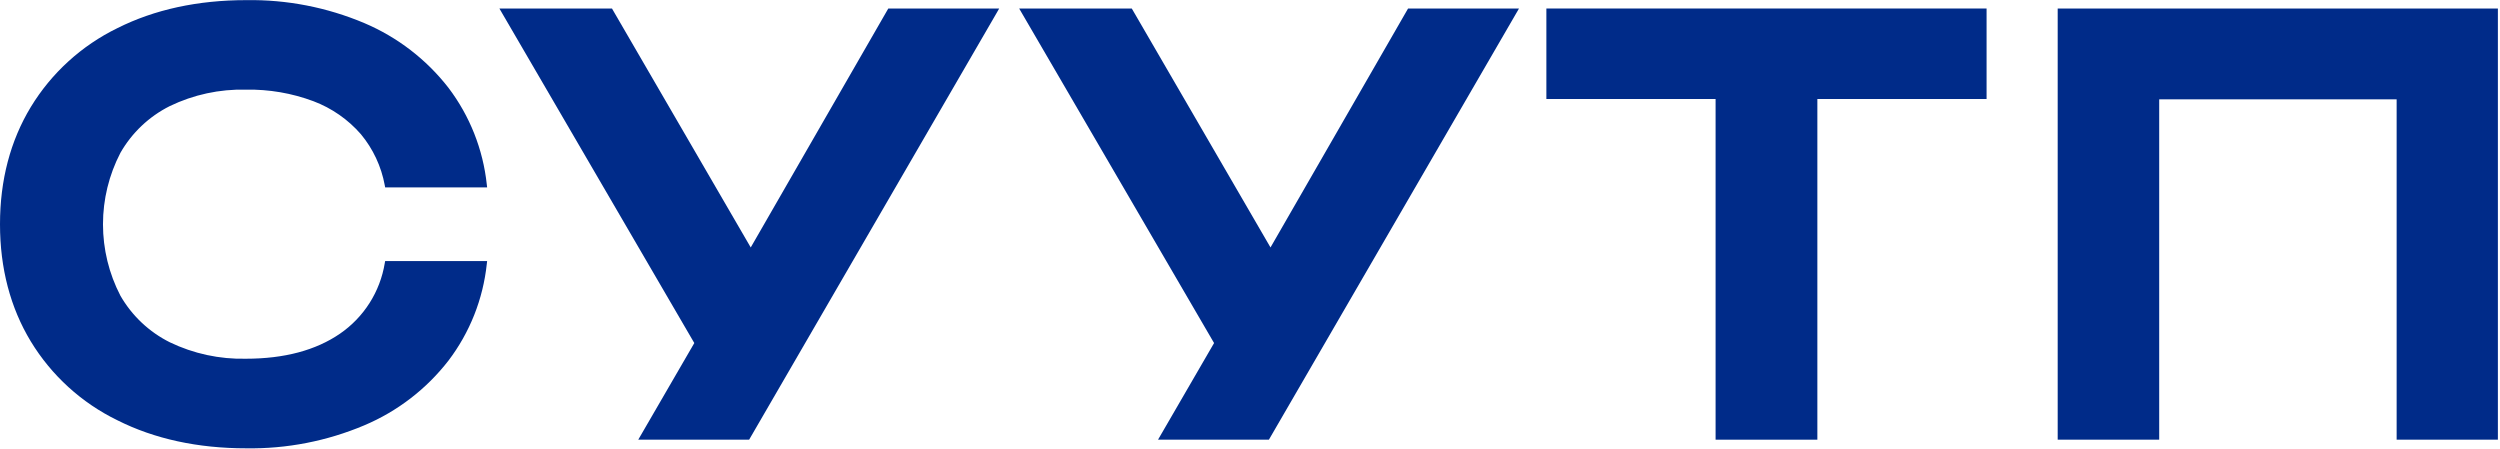
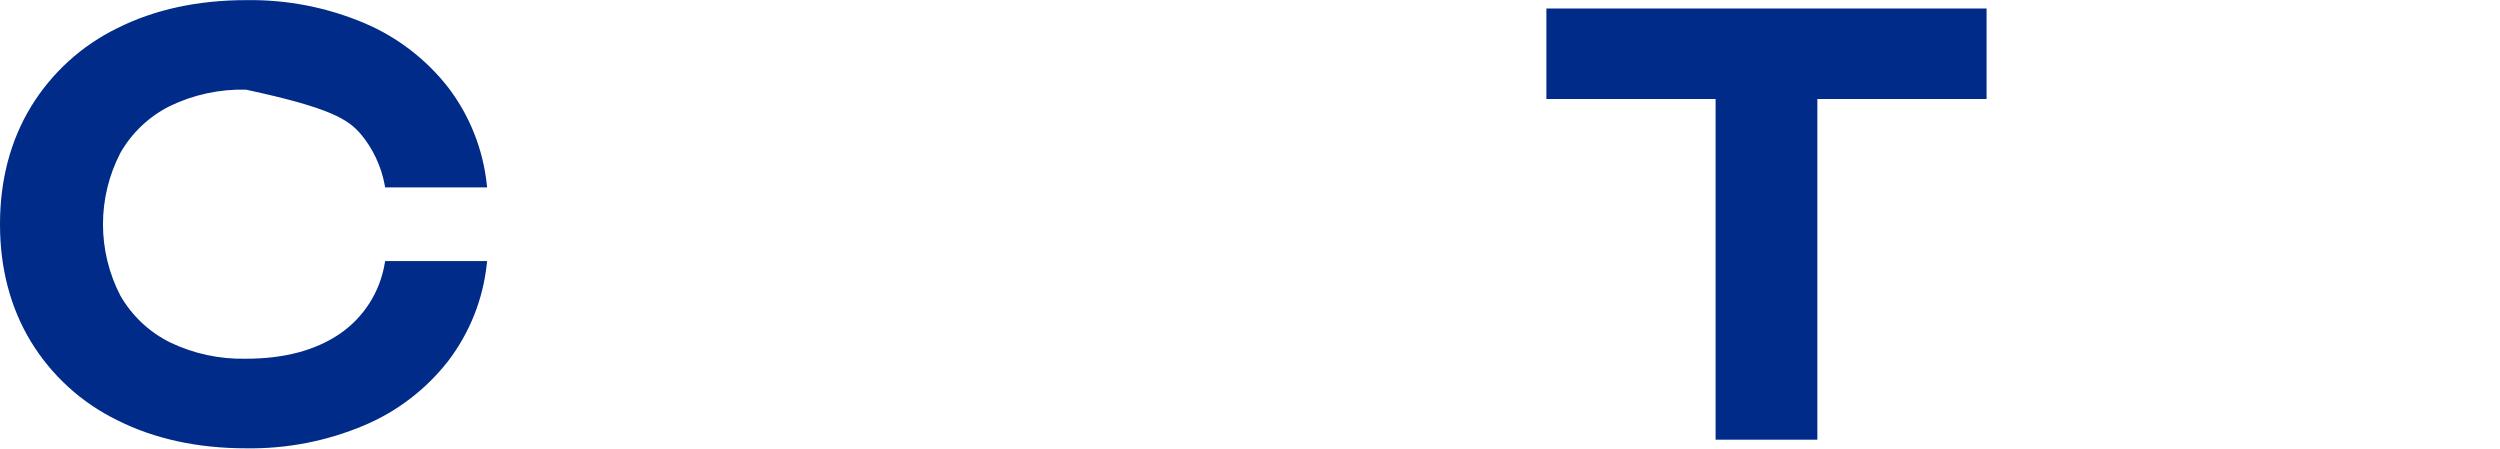
<svg xmlns="http://www.w3.org/2000/svg" width="579" height="104" viewBox="0 0 579 104" fill="none">
  <g clip-path="url(#clip0_4207_3950)">
-     <path d="M39.32 24.57C44.815 21.92 50.861 20.614 56.96 20.76C62.292 20.664 67.594 21.573 72.59 23.44C76.833 25.04 80.613 27.669 83.59 31.09C86.409 34.49 88.309 38.556 89.11 42.9L89.2 43.4H112.82L112.74 42.72C111.874 34.592 108.807 26.854 103.87 20.34C98.754 13.756 92.037 8.592 84.36 5.34C75.717 1.693 66.41 -0.115 57.03 0.03C45.81 0.03 35.77 2.21 27.2 6.51C18.896 10.554 11.93 16.899 7.13 24.79C2.4 32.6 0 41.73 0 51.93C0 62.13 2.4 71.26 7.13 79.07C11.928 86.96 18.895 93.303 27.2 97.34C35.76 101.65 45.8 103.83 57.03 103.83C66.411 103.973 75.718 102.161 84.36 98.51C92.043 95.267 98.761 90.101 103.87 83.51C108.811 77.001 111.878 69.266 112.74 61.14L112.82 60.46H89.2L89.11 60.96C88.569 64.238 87.372 67.374 85.59 70.178C83.808 72.982 81.478 75.398 78.74 77.28C73.15 81.13 65.83 83.08 56.96 83.08C50.862 83.221 44.816 81.916 39.32 79.27C34.528 76.873 30.549 73.117 27.88 68.47C25.233 63.362 23.851 57.693 23.851 51.94C23.851 46.187 25.233 40.518 27.88 35.41C30.542 30.749 34.522 26.978 39.32 24.57Z" fill="#002B89" />
-     <path d="M173.87 57.31L141.91 2.28L141.74 1.97H115.66L160.8 79.45L147.82 101.83H173.5L230.88 2.9L231.41 1.97H205.73L173.87 57.31Z" fill="#002B89" />
-     <path d="M294.249 57.31L262.299 2.28L262.119 1.97H236.039L281.179 79.45L268.199 101.83H293.879L351.259 2.9L351.799 1.97H326.109L294.249 57.31Z" fill="#002B89" />
+     <path d="M39.32 24.57C44.815 21.92 50.861 20.614 56.96 20.76C76.833 25.04 80.613 27.669 83.59 31.09C86.409 34.49 88.309 38.556 89.11 42.9L89.2 43.4H112.82L112.74 42.72C111.874 34.592 108.807 26.854 103.87 20.34C98.754 13.756 92.037 8.592 84.36 5.34C75.717 1.693 66.41 -0.115 57.03 0.03C45.81 0.03 35.77 2.21 27.2 6.51C18.896 10.554 11.93 16.899 7.13 24.79C2.4 32.6 0 41.73 0 51.93C0 62.13 2.4 71.26 7.13 79.07C11.928 86.96 18.895 93.303 27.2 97.34C35.76 101.65 45.8 103.83 57.03 103.83C66.411 103.973 75.718 102.161 84.36 98.51C92.043 95.267 98.761 90.101 103.87 83.51C108.811 77.001 111.878 69.266 112.74 61.14L112.82 60.46H89.2L89.11 60.96C88.569 64.238 87.372 67.374 85.59 70.178C83.808 72.982 81.478 75.398 78.74 77.28C73.15 81.13 65.83 83.08 56.96 83.08C50.862 83.221 44.816 81.916 39.32 79.27C34.528 76.873 30.549 73.117 27.88 68.47C25.233 63.362 23.851 57.693 23.851 51.94C23.851 46.187 25.233 40.518 27.88 35.41C30.542 30.749 34.522 26.978 39.32 24.57Z" fill="#002B89" />
    <path d="M358.141 22.93H397.331V101.83H420.901V22.93H460.091V1.97H358.141V22.93Z" fill="#002B89" />
-     <path d="M476.561 1.97V101.83H500.071V23H555.061V101.83H578.511V1.97H476.561Z" fill="#002B89" />
  </g>
  <defs>
    <clipPath id="clip0_4207_3950">
      <rect width="578.51" height="103.8" fill="white" />
    </clipPath>
  </defs>
</svg>